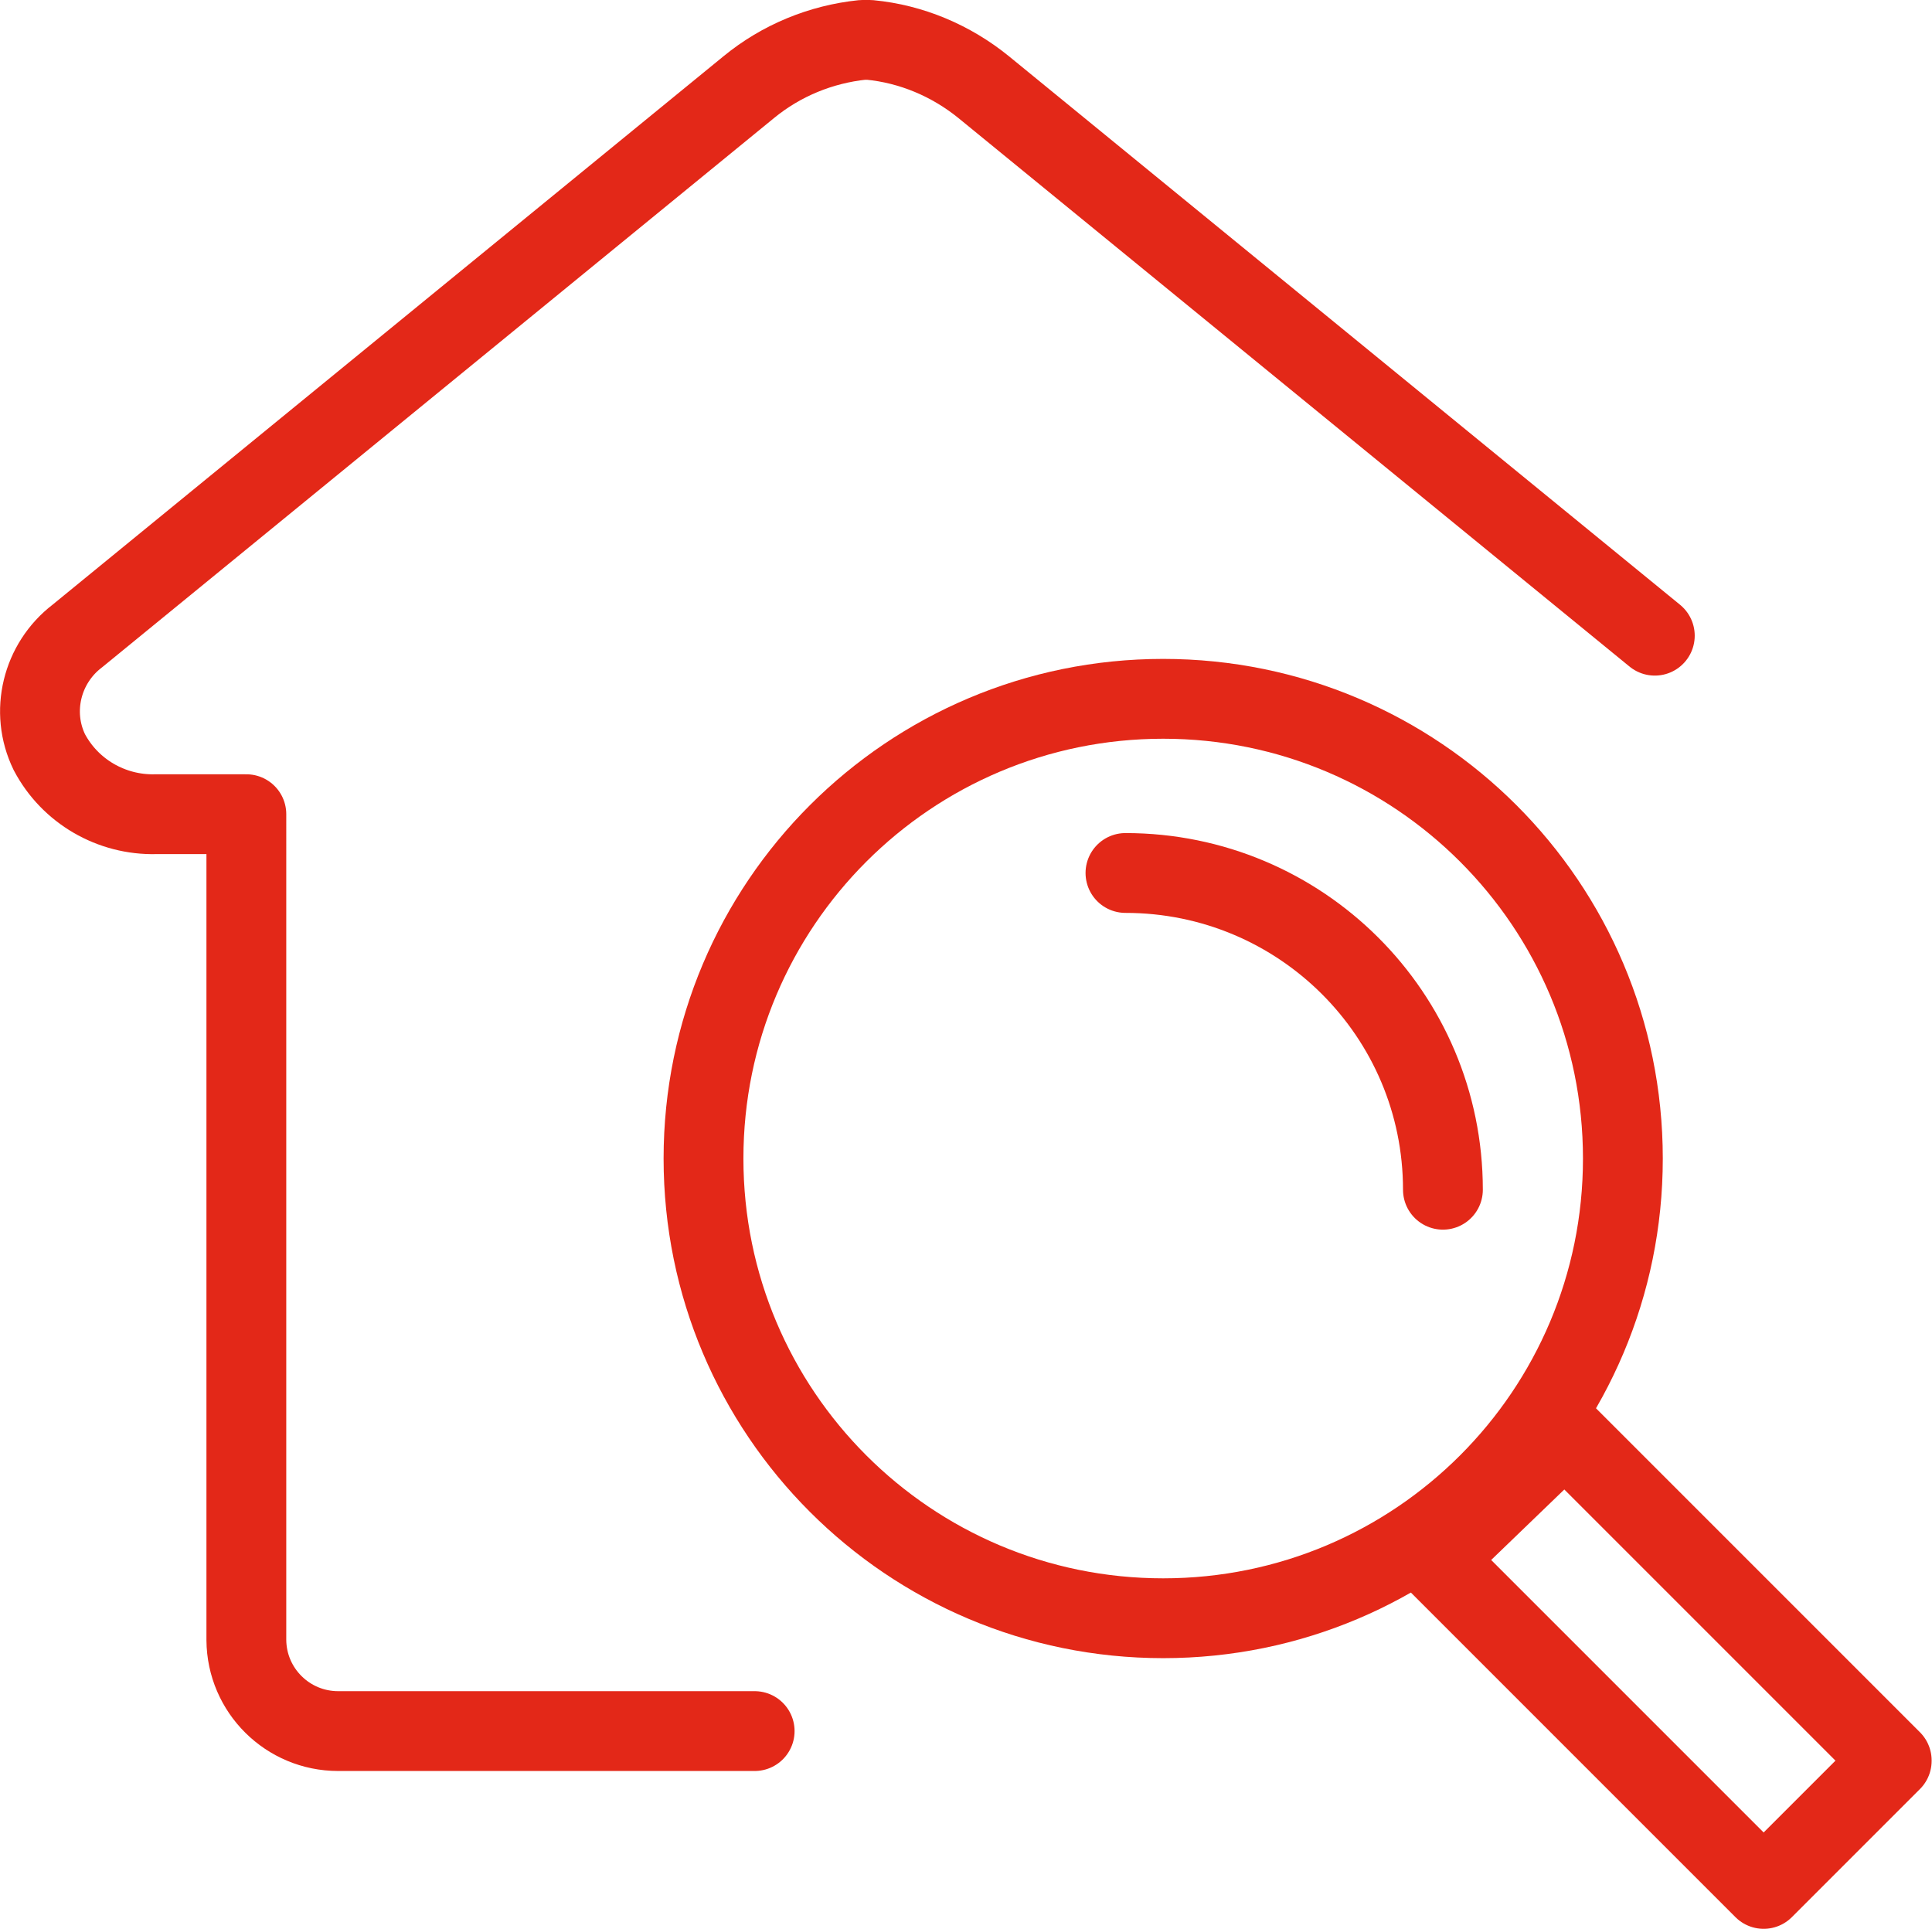
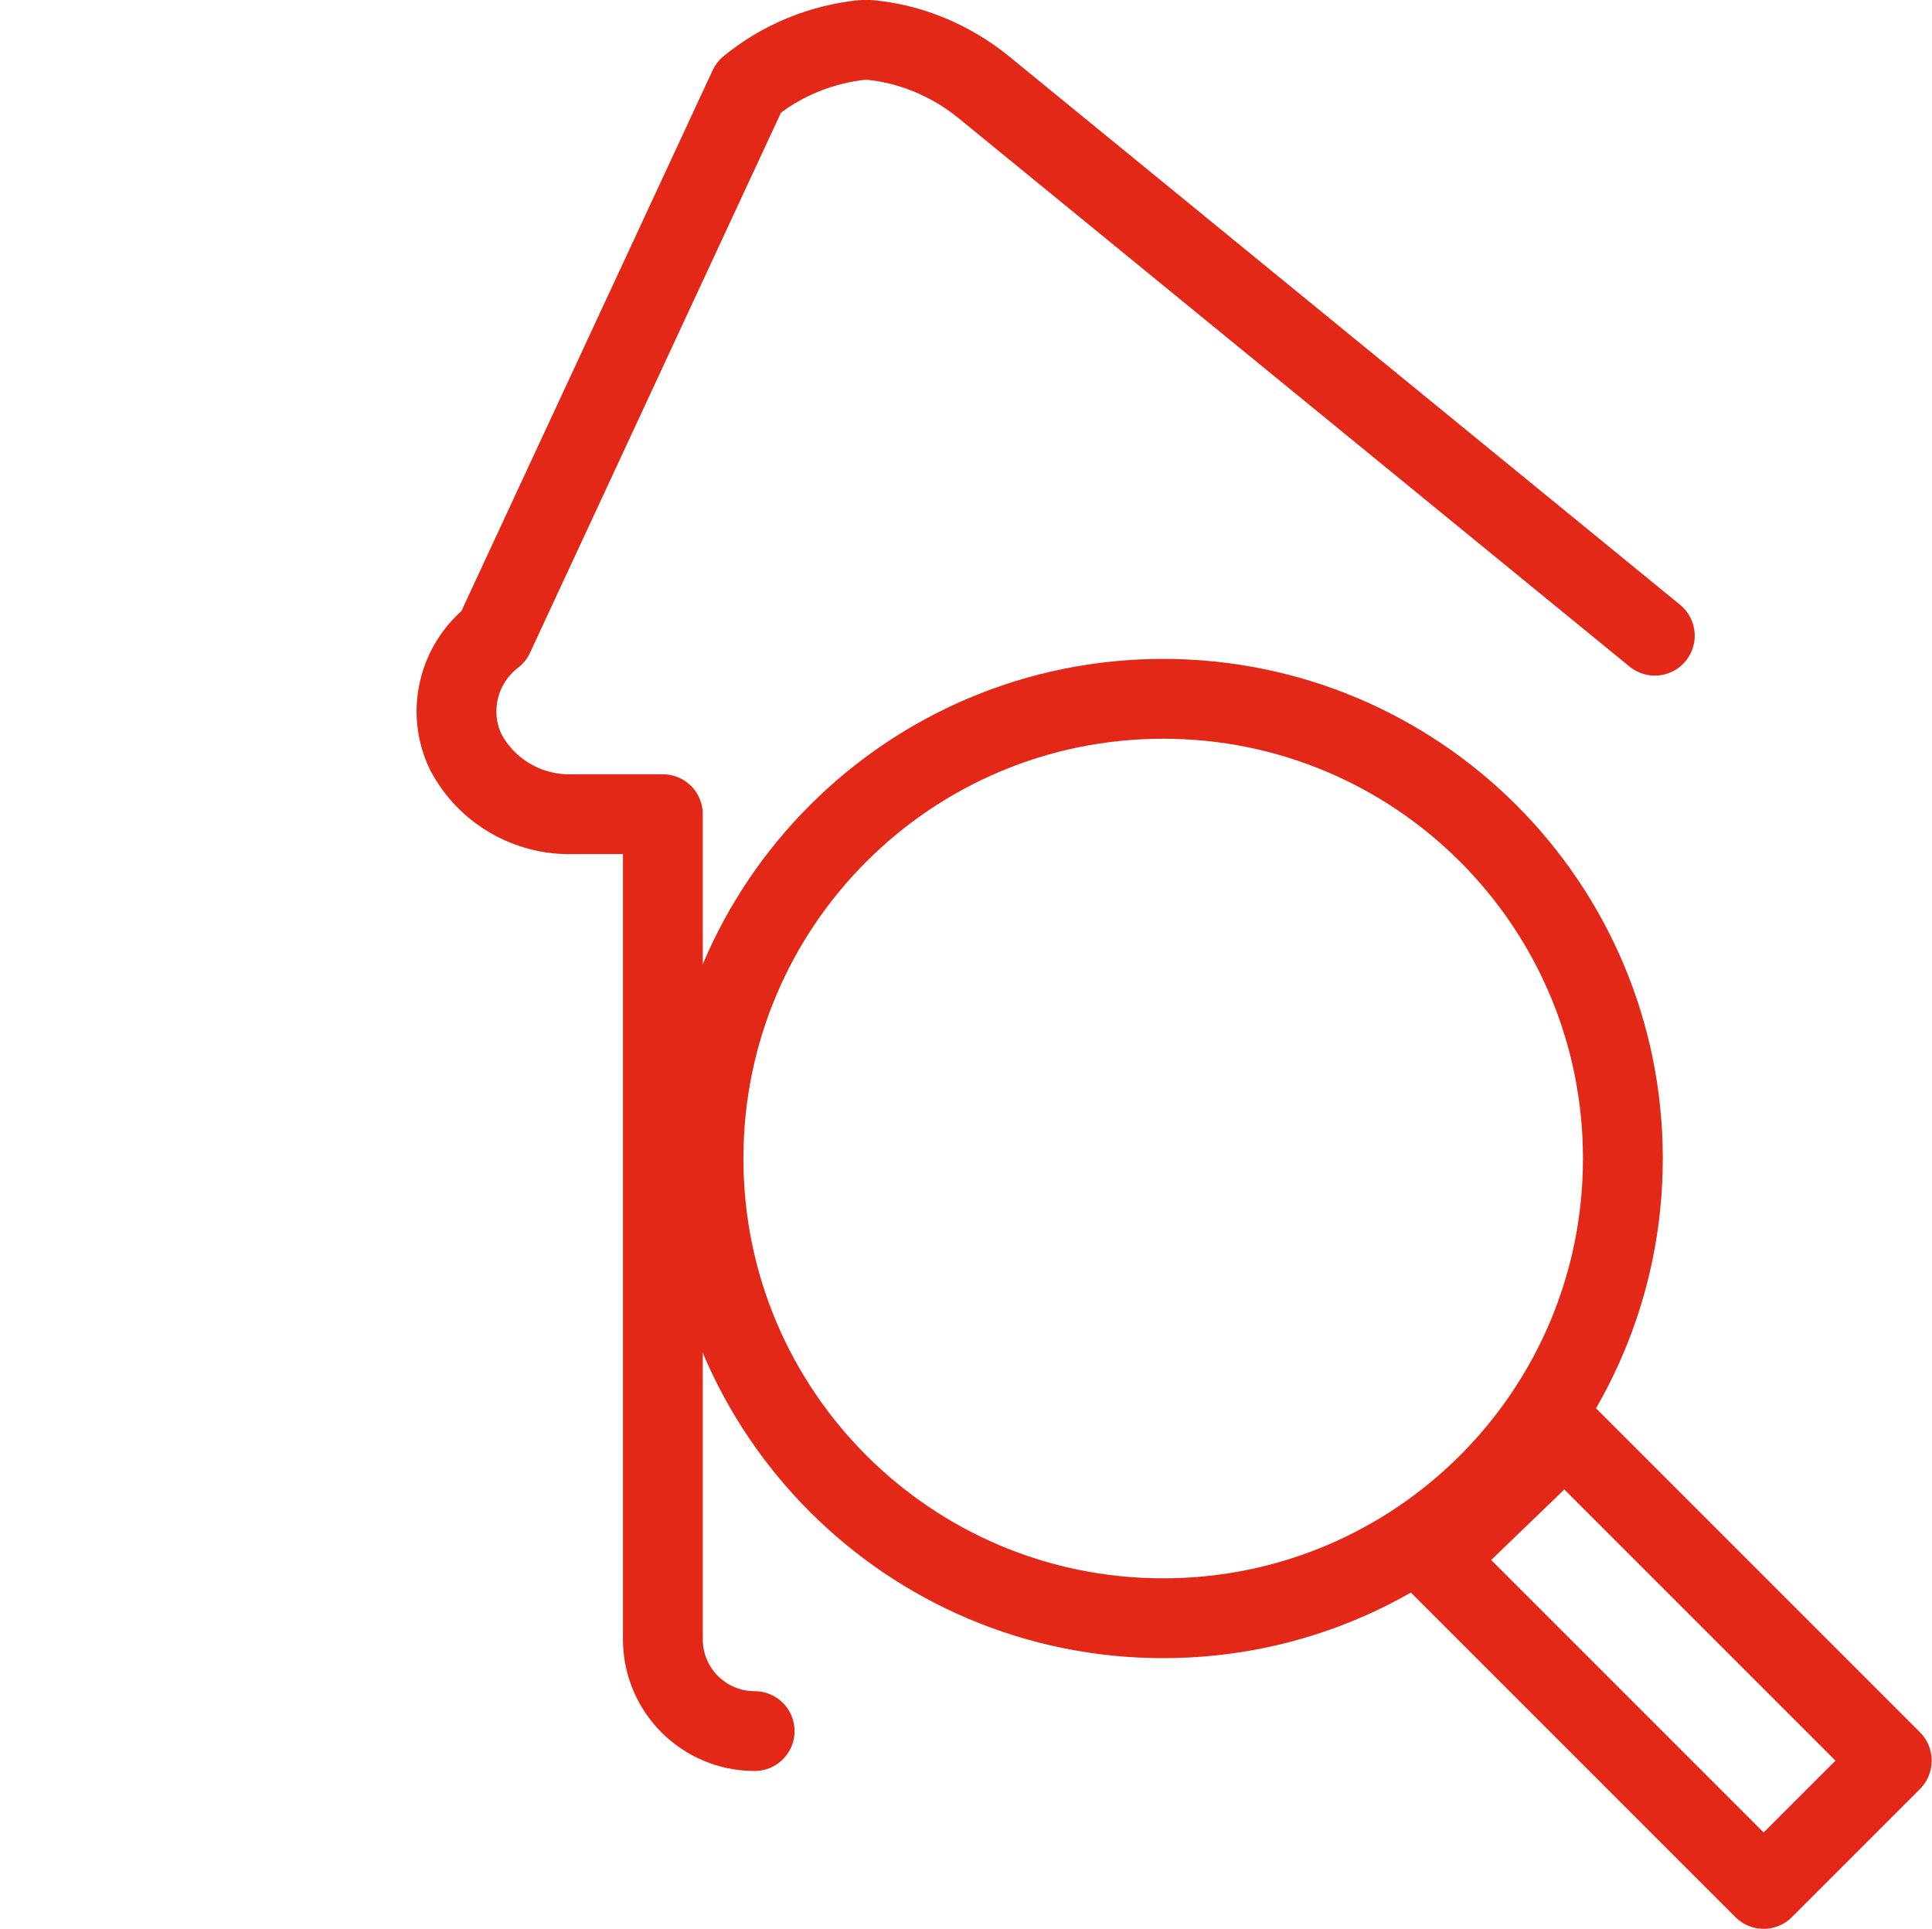
<svg xmlns="http://www.w3.org/2000/svg" id="Vrstva_1" viewBox="0 0 53.25 53.16">
  <defs>
    <style>.cls-1{fill:none;stroke:#e32818;stroke-linecap:round;stroke-linejoin:round;stroke-width:2.2px;}</style>
  </defs>
  <g id="Group_212">
-     <path id="Path_142" class="cls-1" d="M20.8,47.71H9.32c-1.39,0-2.52-1.12-2.53-2.51V22.44h-2.5c-1.22,.03-2.36-.63-2.93-1.71-.54-1.11-.21-2.45,.77-3.2L20.64,2.4c.89-.73,1.98-1.18,3.13-1.3h.2c1.15,.11,2.24,.57,3.14,1.3l18.5,15.12h0" />
+     <path id="Path_142" class="cls-1" d="M20.8,47.71c-1.39,0-2.52-1.12-2.53-2.51V22.44h-2.5c-1.22,.03-2.36-.63-2.93-1.71-.54-1.11-.21-2.45,.77-3.2L20.64,2.4c.89-.73,1.98-1.18,3.13-1.3h.2c1.15,.11,2.24,.57,3.14,1.3l18.5,15.12h0" />
    <path id="Path_143" class="cls-1" d="M52.14,48.53l-3.53,3.53-9.08-9.08,3.6-3.47,9.01,9.01h0Z" />
    <path id="Path_144" class="cls-1" d="M32.06,19.26c7,0,12.67,5.67,12.67,12.67s-5.67,12.67-12.67,12.67-12.67-5.67-12.67-12.67,5.67-12.67,12.67-12.67h0Z" />
-     <path id="Path_145" class="cls-1" d="M31.02,24.06c4.83,0,8.75,3.9,8.75,8.73h0" />
  </g>
</svg>